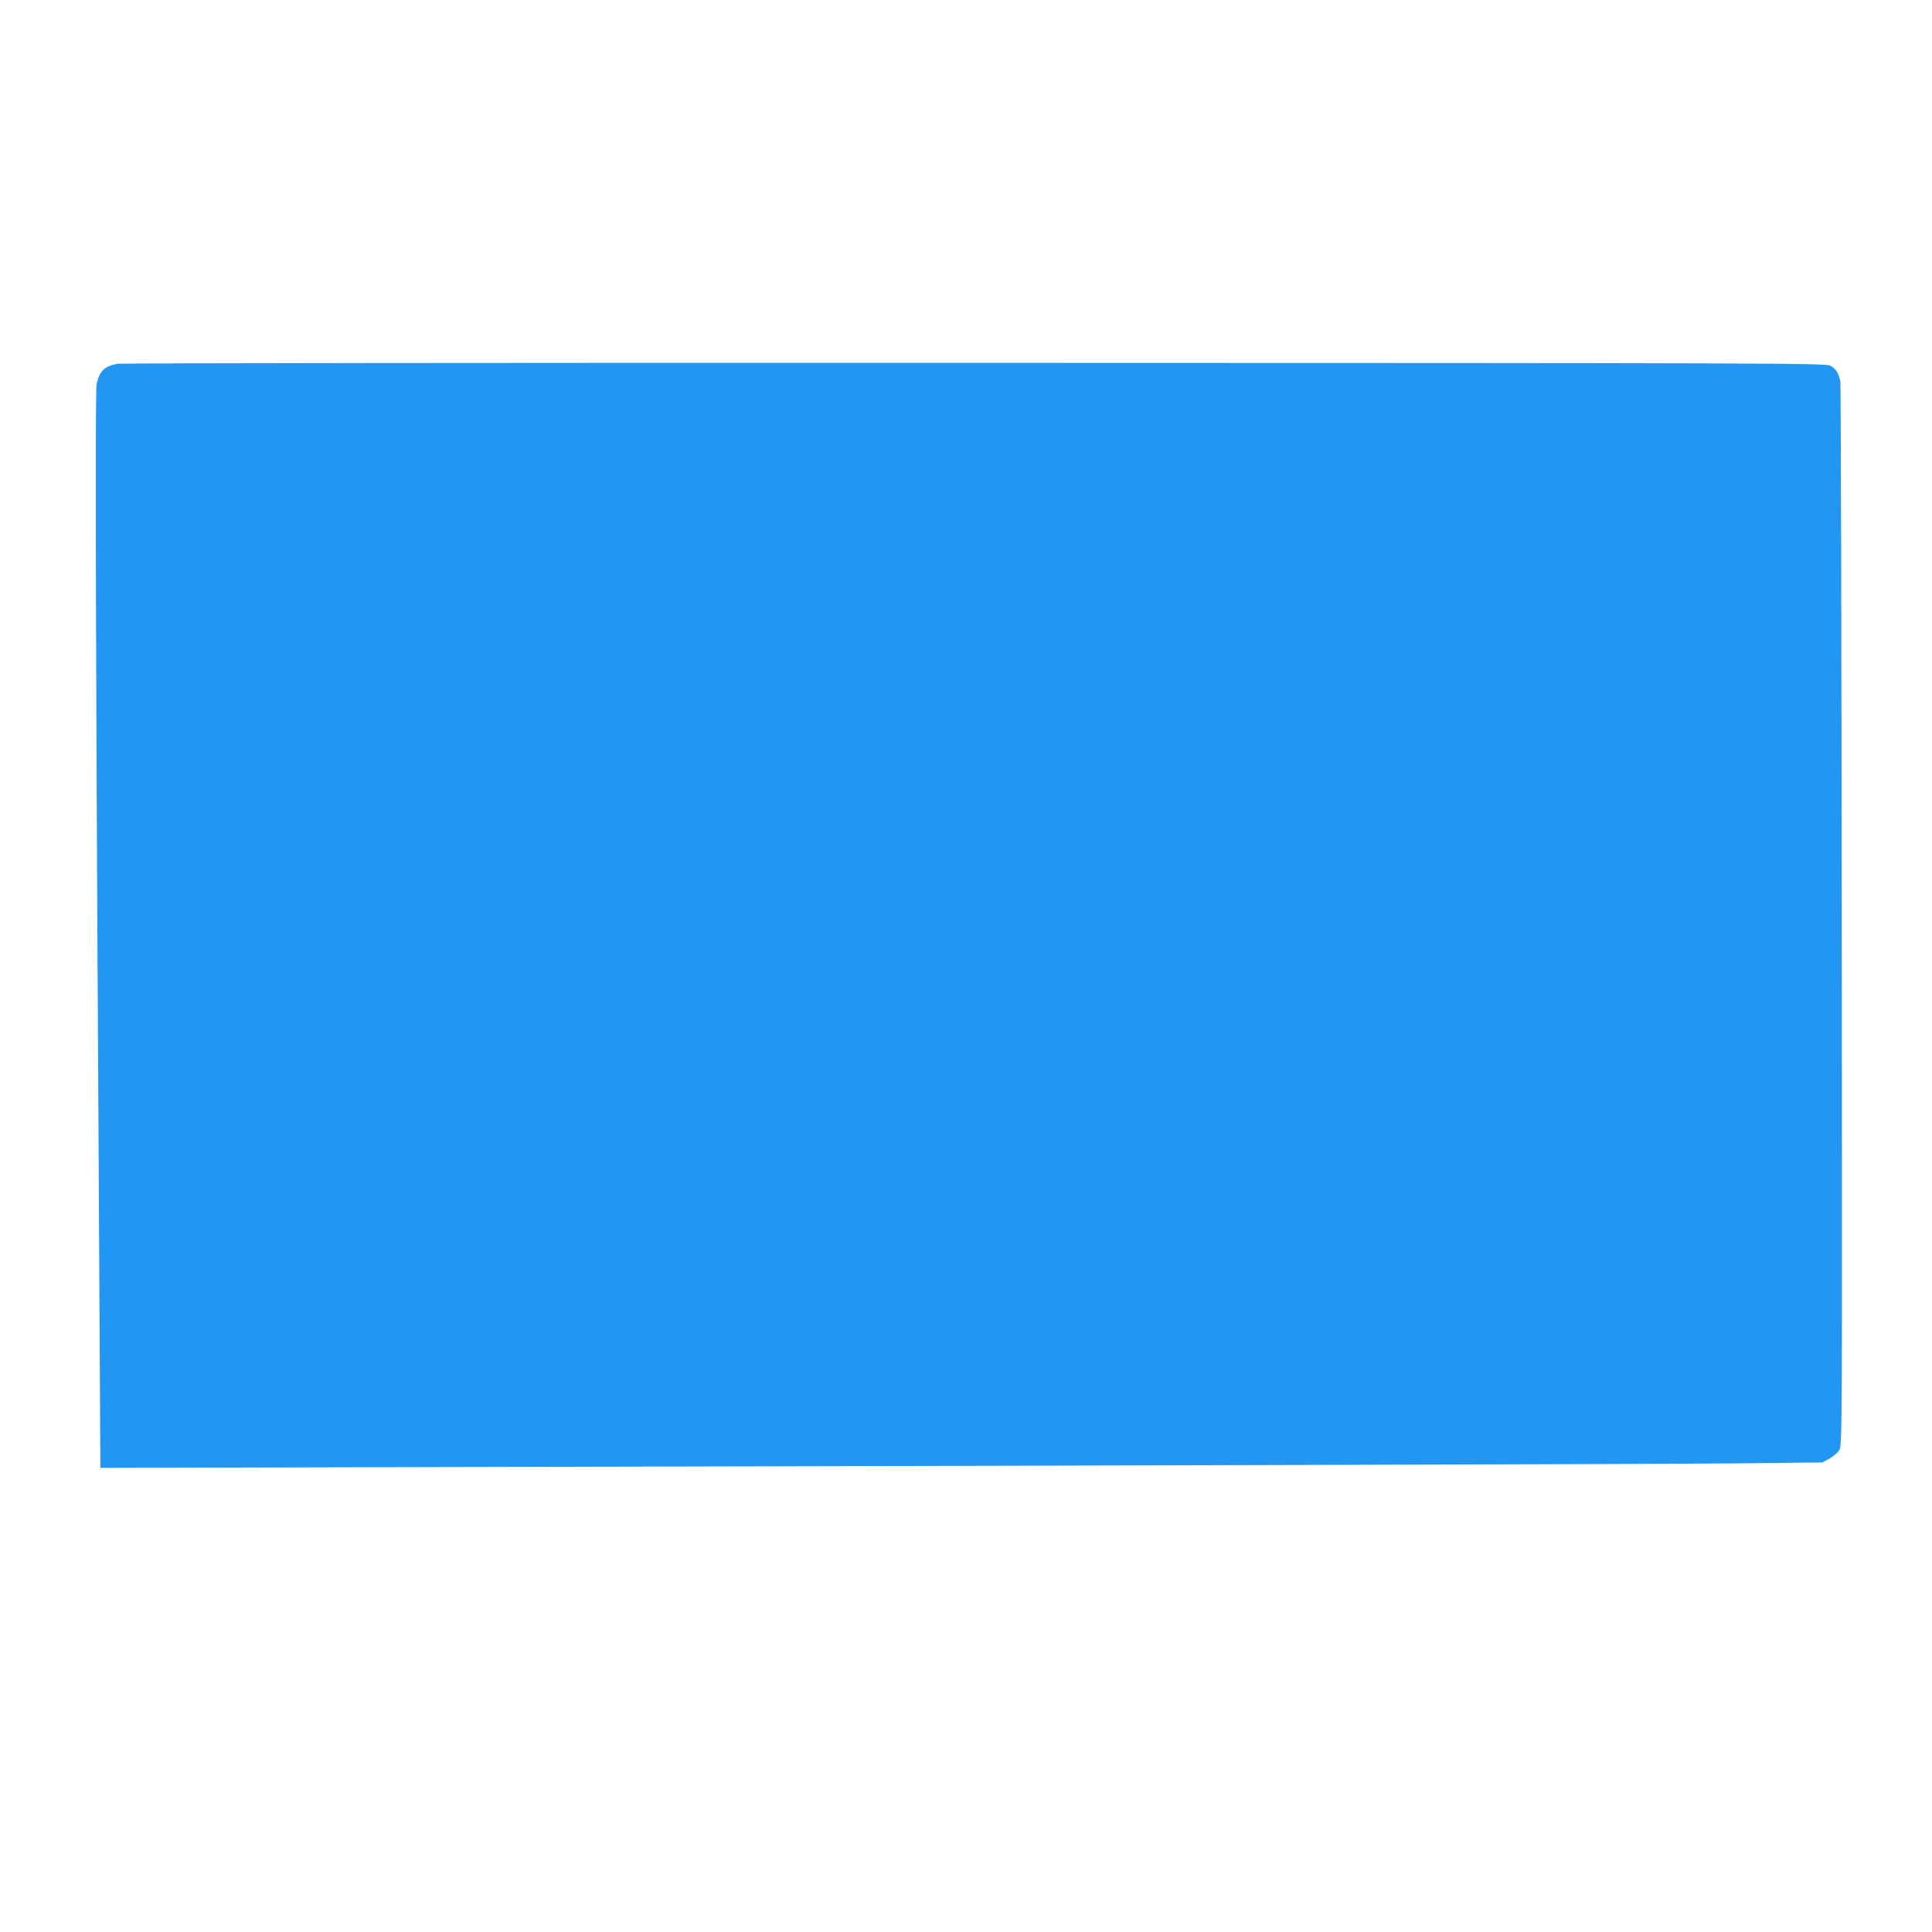
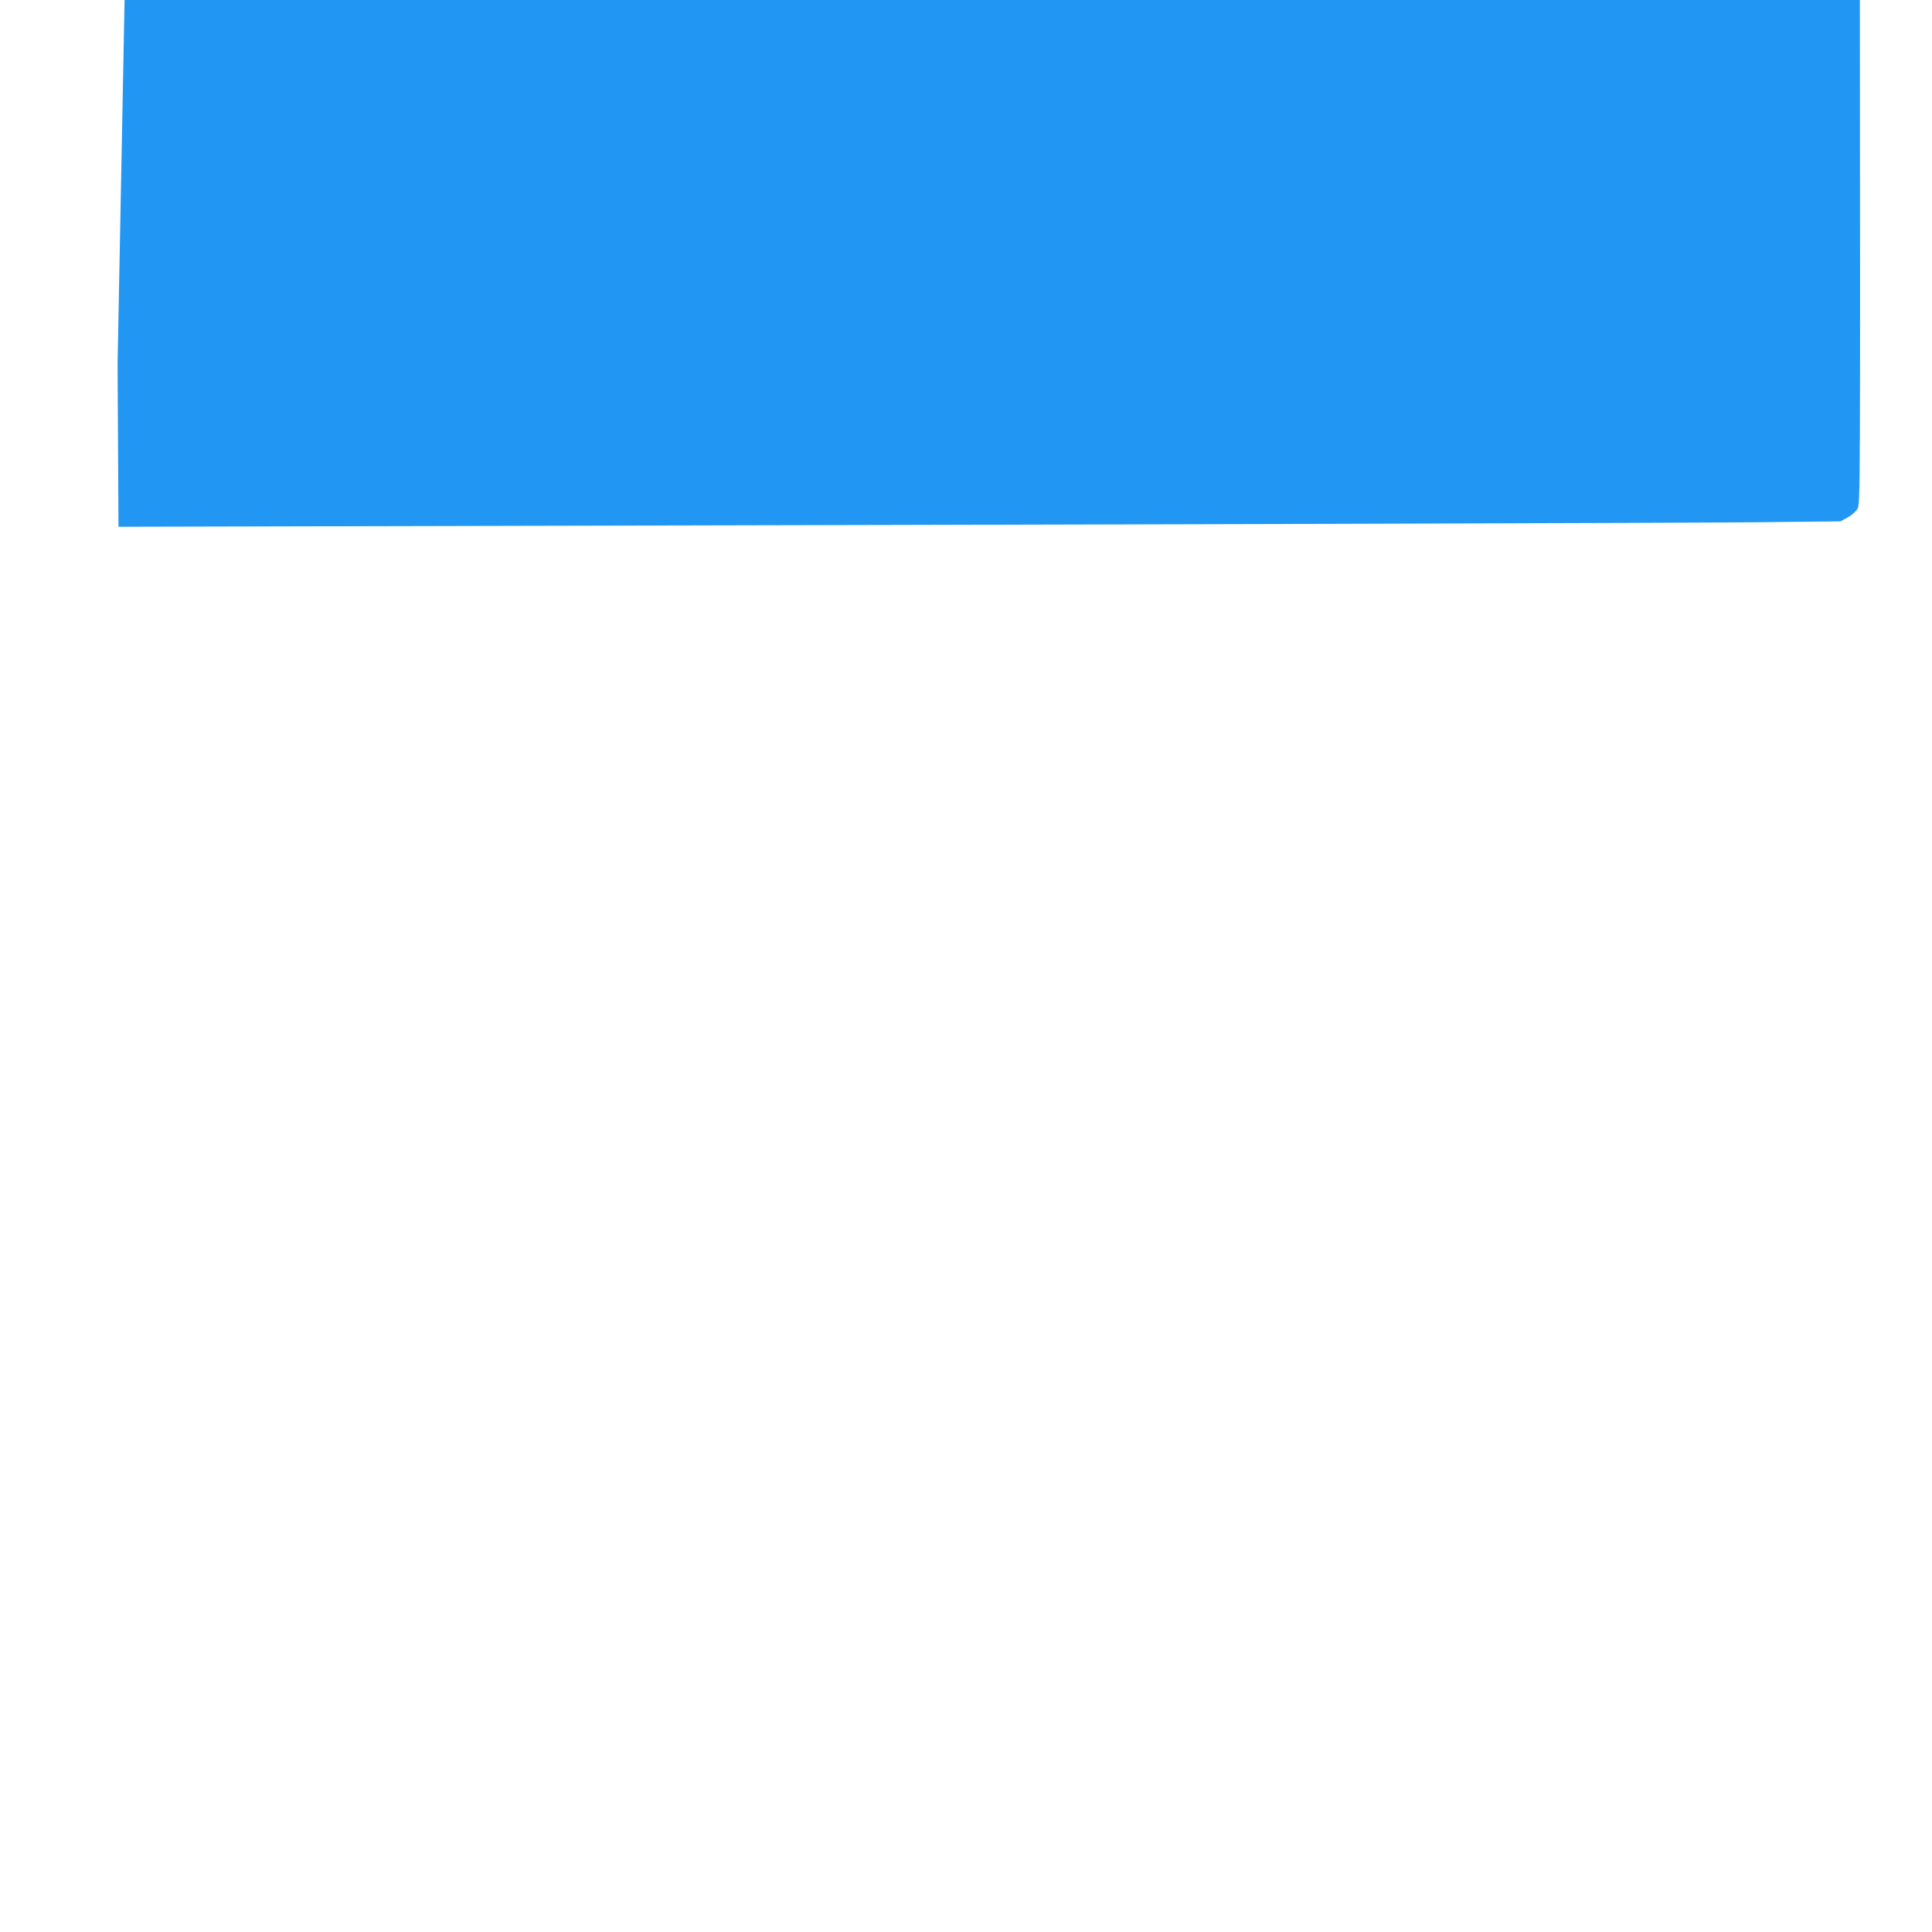
<svg xmlns="http://www.w3.org/2000/svg" version="1.0" width="1280pt" height="1280pt" viewBox="0 0 1280 1280" preserveAspectRatio="xMidYMid meet">
  <g transform="translate(0,1280) scale(0.1,-0.1)" fill="#2196f3" stroke="none">
-     <path d="M779 10390 c-86 -15 -121 -49 -139 -136 -11 -52 -5 -2126 19 -6099 l6 -1080 1235 3 c5838 13 9152 22 9619 27 l555 6 46 25 c26 14 55 40 66 57 19 31 19 90 16 3537 -2 1928 -6 3521 -9 3540 -9 53 -30 88 -66 107 -30 17 -300 18 -5667 19 -3099 1 -5656 -2 -5681 -6z" />
+     <path d="M779 10390 l6 -1080 1235 3 c5838 13 9152 22 9619 27 l555 6 46 25 c26 14 55 40 66 57 19 31 19 90 16 3537 -2 1928 -6 3521 -9 3540 -9 53 -30 88 -66 107 -30 17 -300 18 -5667 19 -3099 1 -5656 -2 -5681 -6z" />
  </g>
</svg>